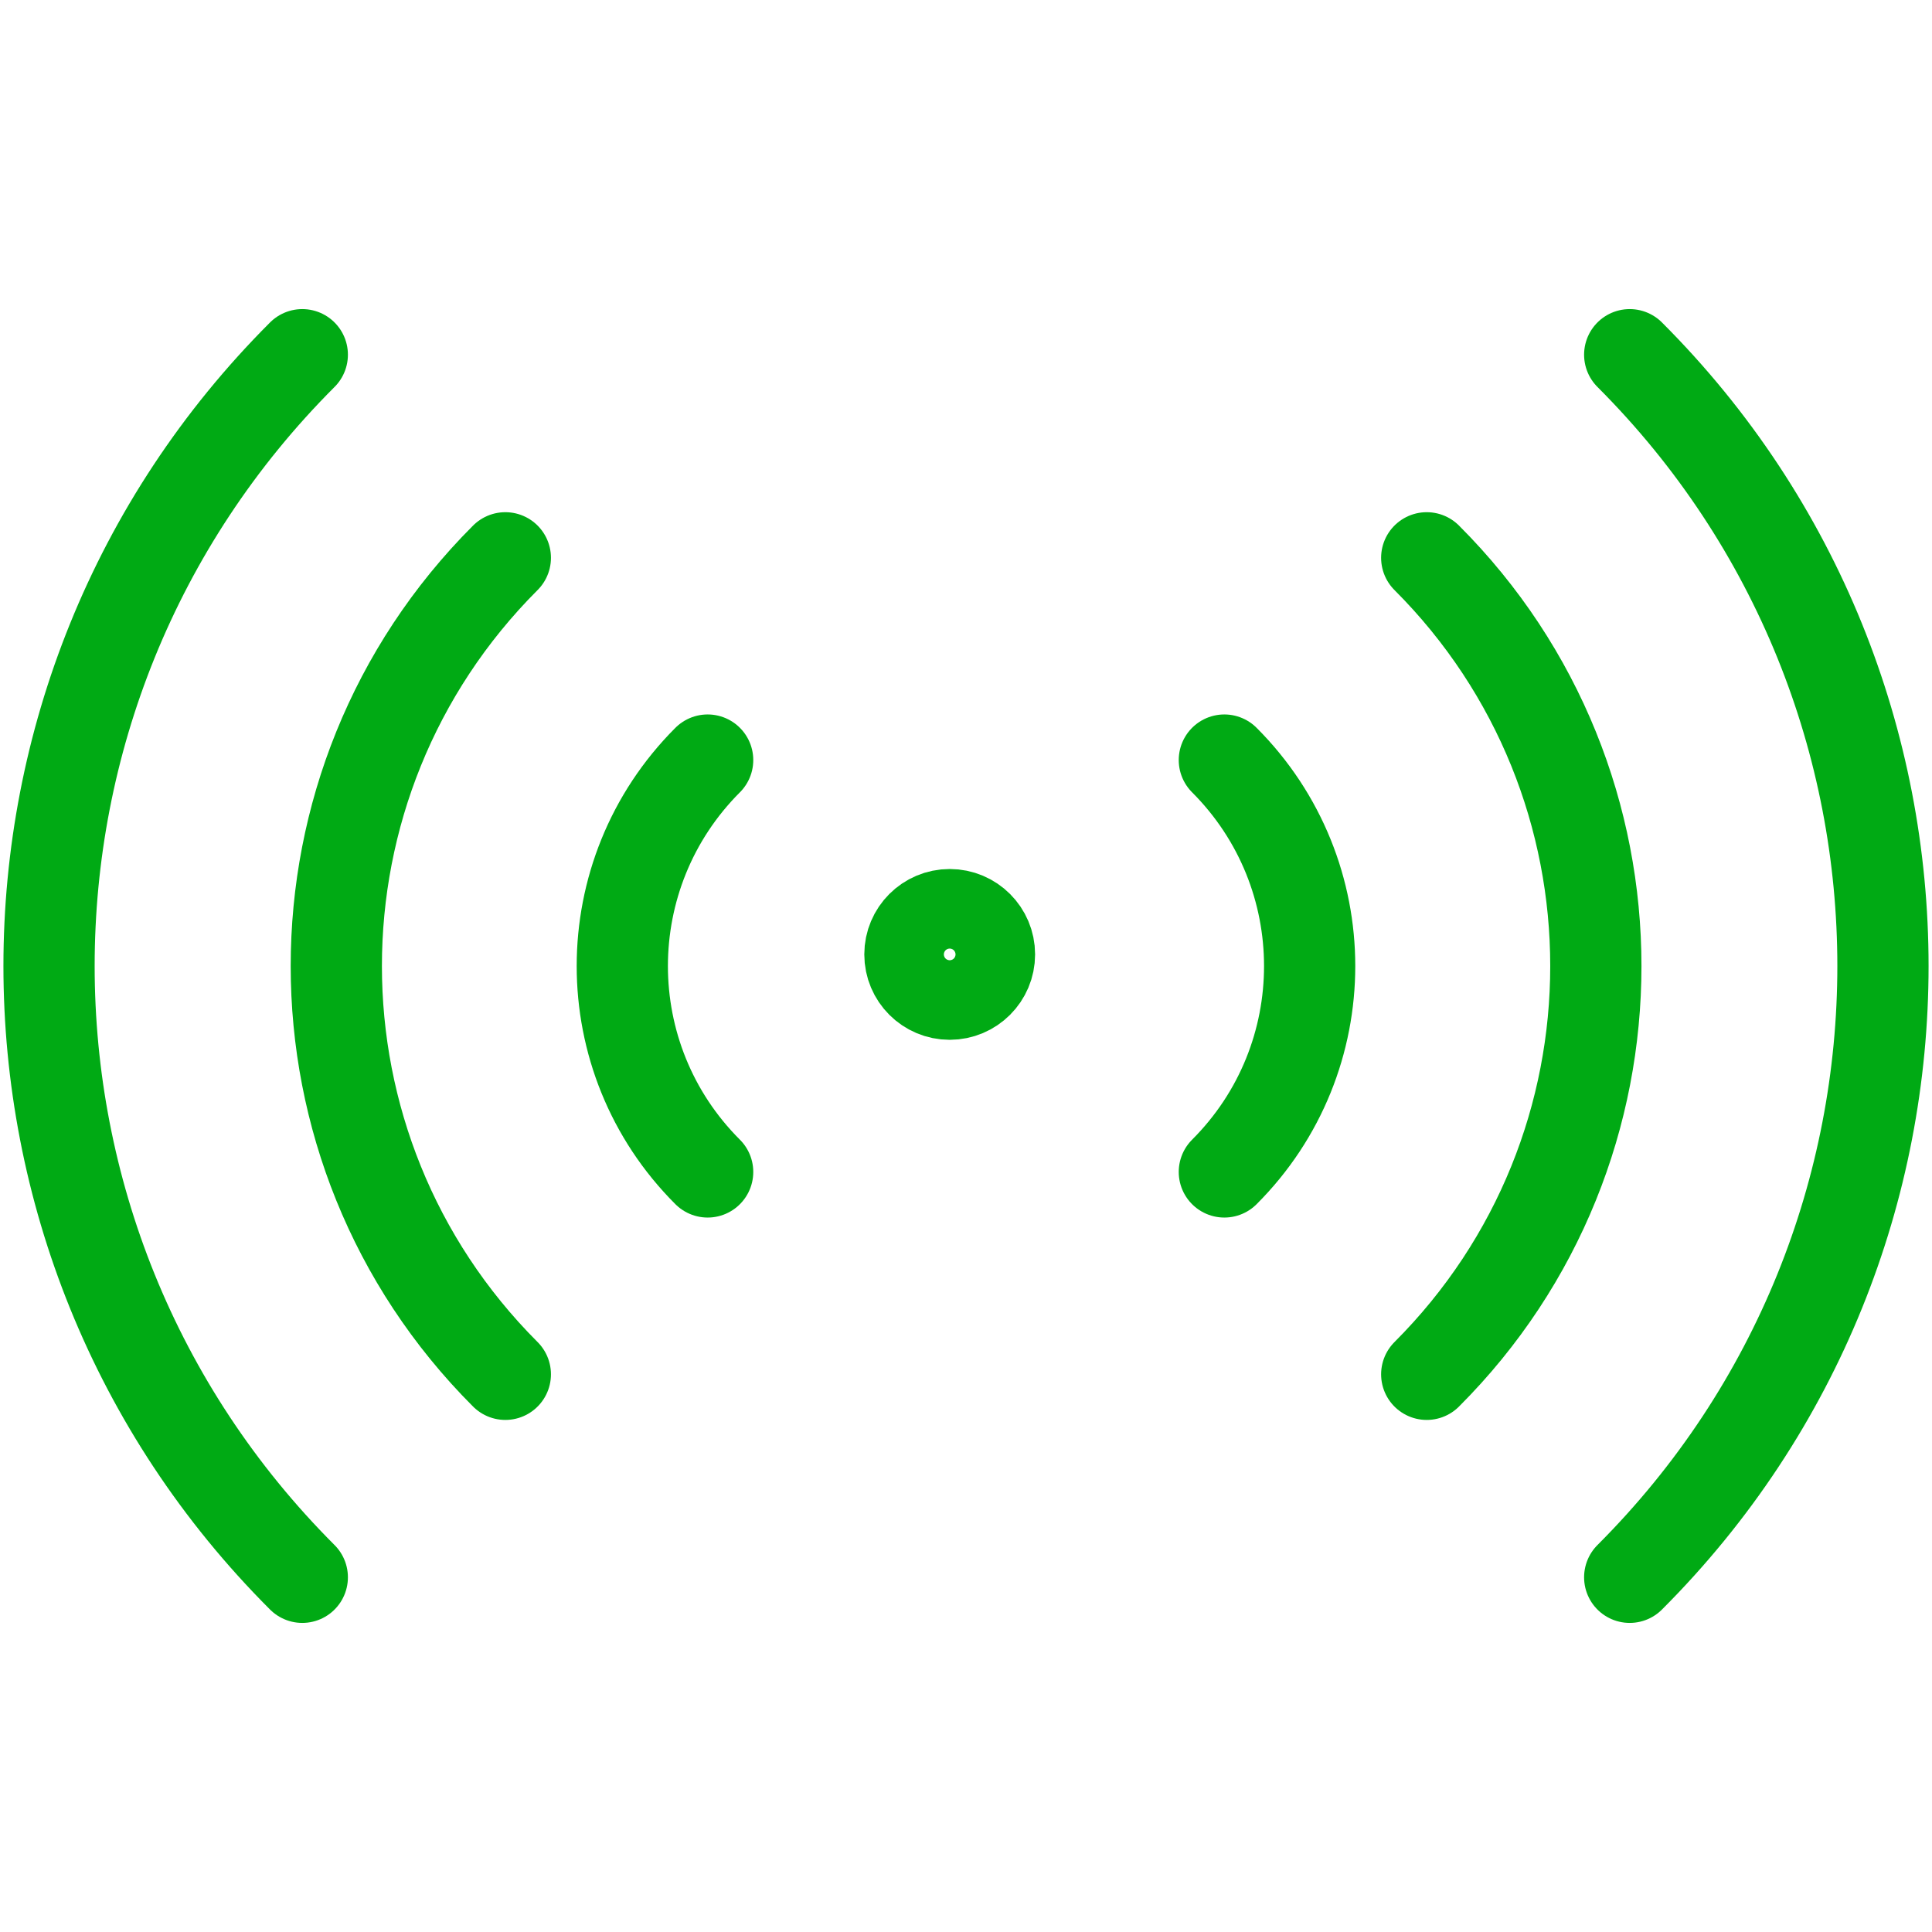
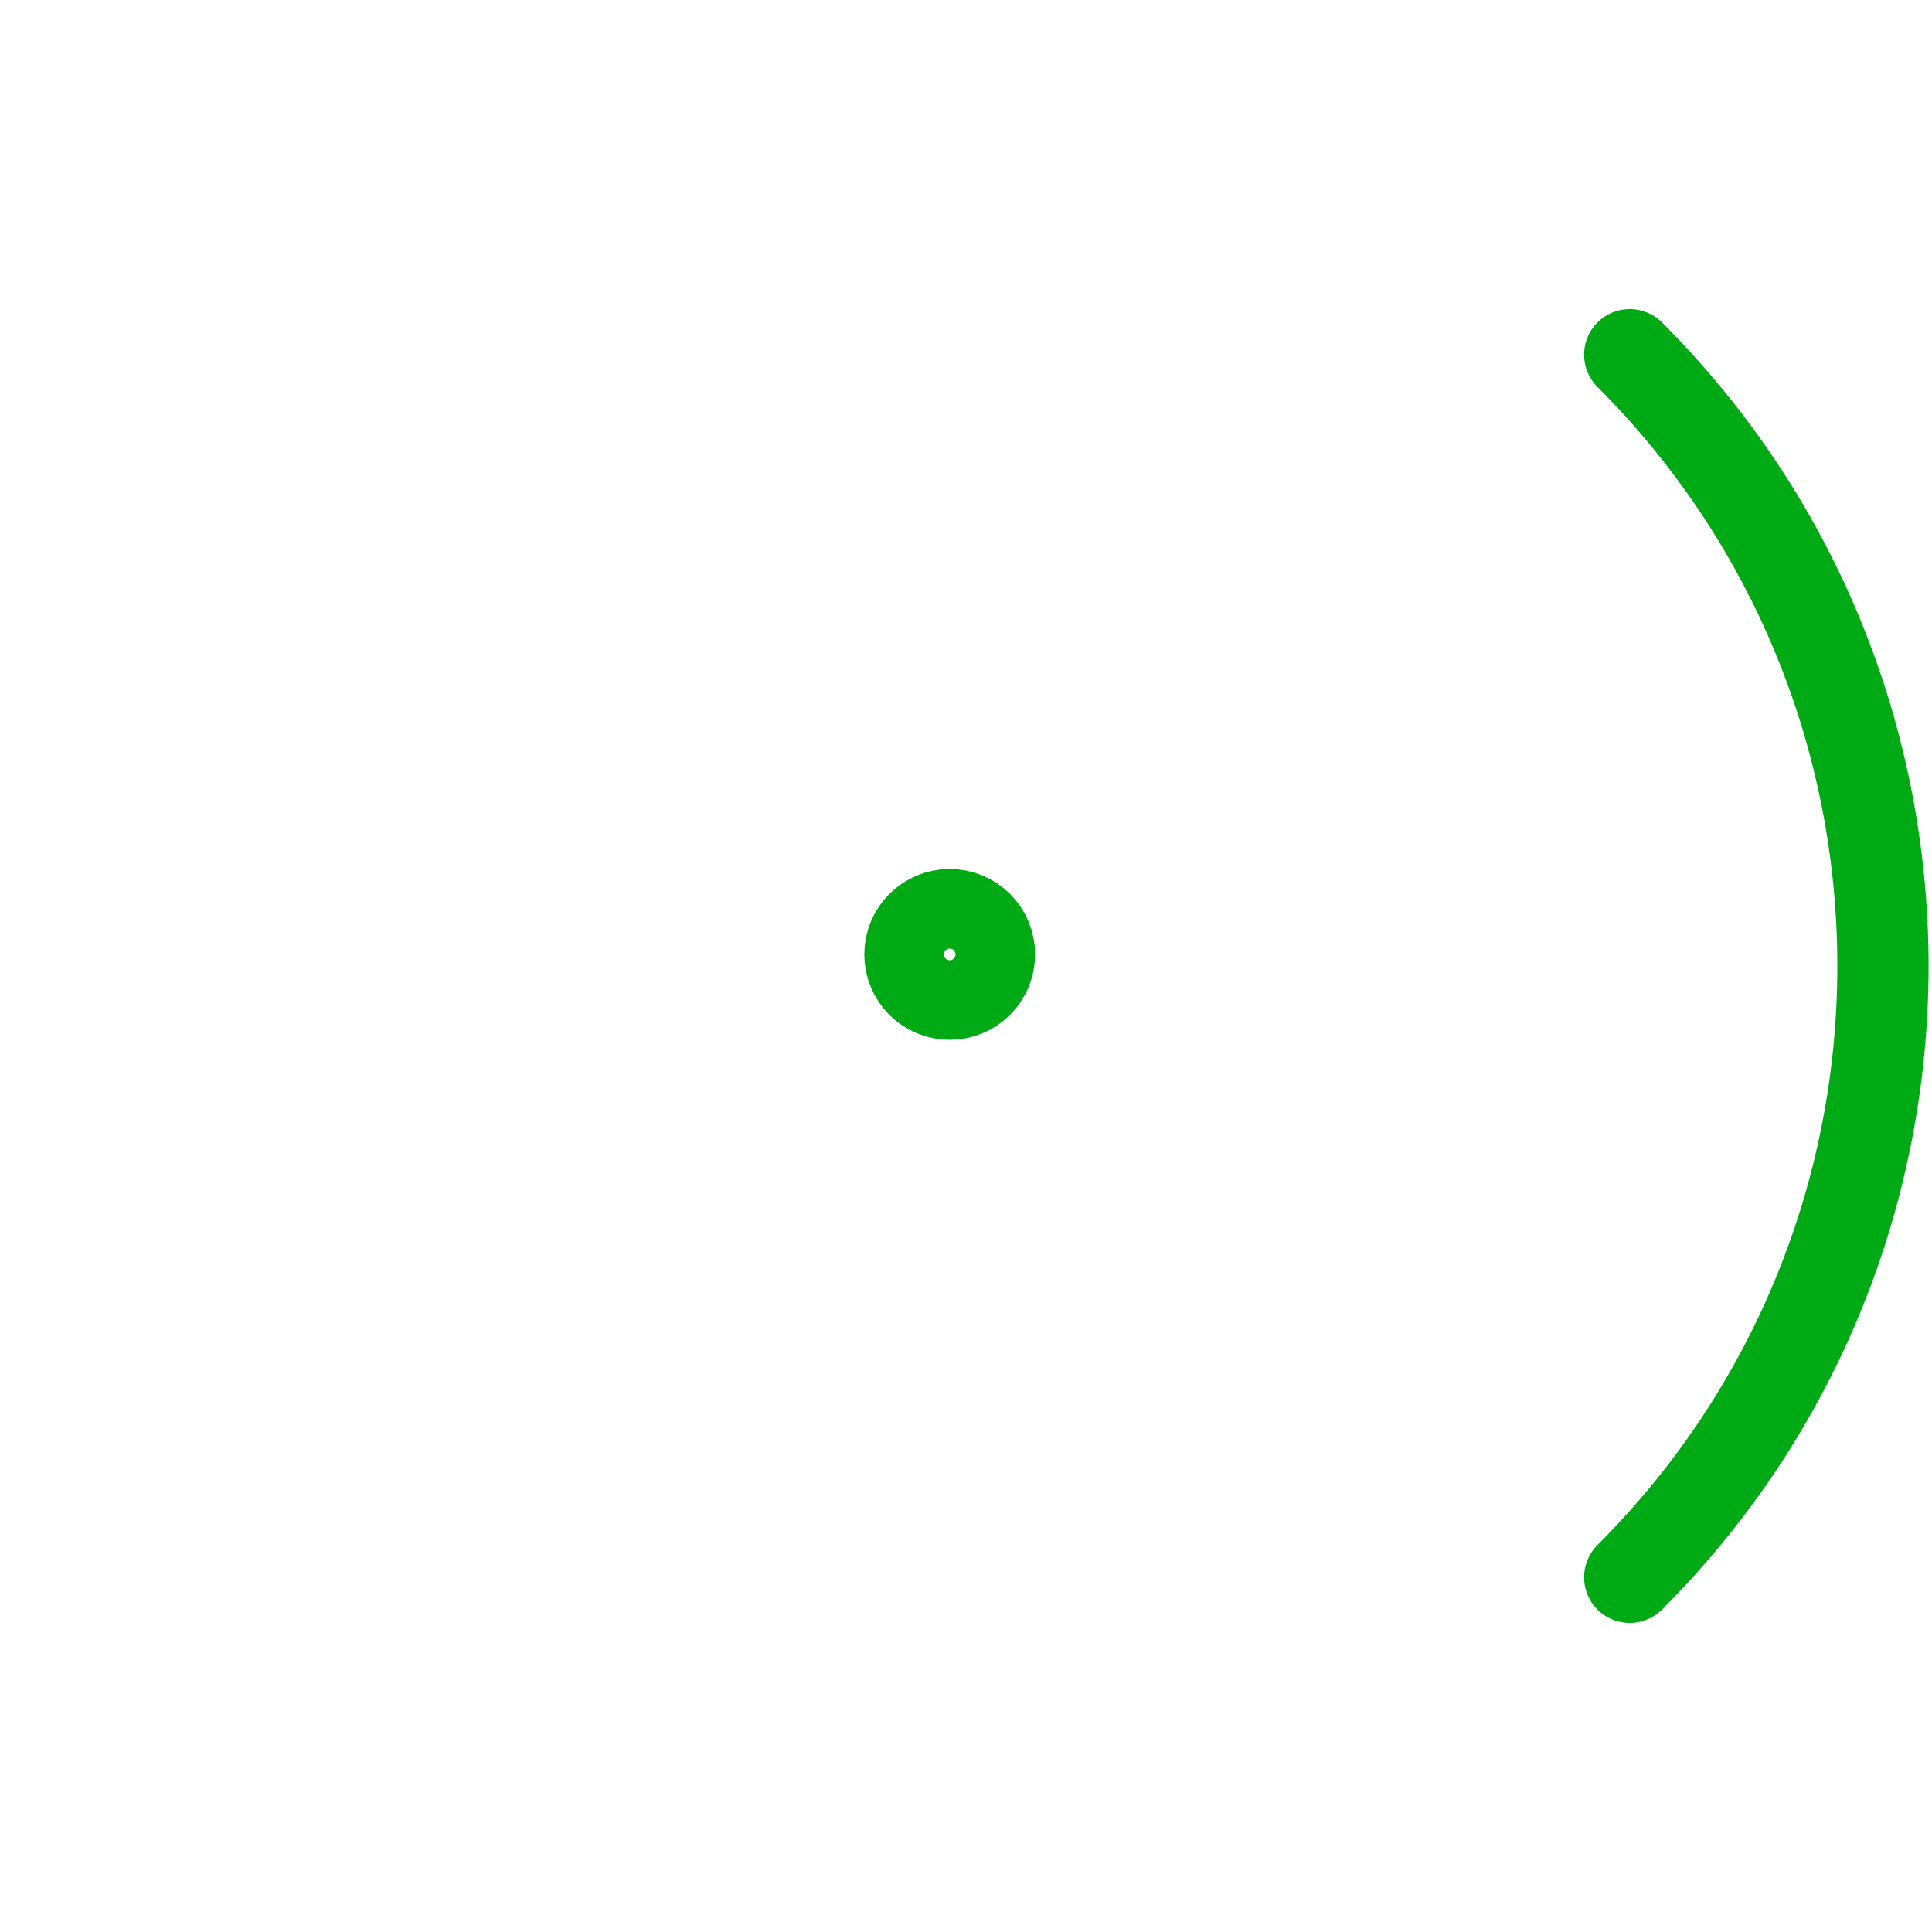
<svg xmlns="http://www.w3.org/2000/svg" version="1.1" id="Layer_1" x="0px" y="0px" width="32px" height="32px" viewBox="0 0 32 32" enable-background="new 0 0 32 32" xml:space="preserve">
  <g>
    <path fill="none" stroke="#00AA14" stroke-width="1.511" stroke-linecap="round" stroke-miterlimit="10" d="M26.993,5.875   c5.593,5.592,5.593,14.658,0,20.25" />
-     <path fill="none" stroke="#00AA14" stroke-width="1.511" stroke-linecap="round" stroke-miterlimit="10" d="M23.631,9.239   c3.735,3.734,3.735,9.79,0,13.524" />
-     <path fill="none" stroke="#00AA14" stroke-width="1.511" stroke-linecap="round" stroke-miterlimit="10" d="M20.279,12.589   c1.884,1.886,1.884,4.939,0,6.822" />
-     <path fill="none" stroke="#00AA14" stroke-width="1.511" stroke-linecap="round" stroke-miterlimit="10" d="M5.007,5.875   c-5.593,5.592-5.593,14.658,0,20.25" />
-     <path fill="none" stroke="#00AA14" stroke-width="1.511" stroke-linecap="round" stroke-miterlimit="10" d="M8.37,9.239   c-3.733,3.734-3.733,9.79,0,13.524" />
-     <path fill="none" stroke="#00AA14" stroke-width="1.511" stroke-linecap="round" stroke-miterlimit="10" d="M11.721,12.589   c-1.885,1.886-1.885,4.939,0,6.822" />
    <circle fill="none" stroke="#00AA14" stroke-width="1.511" stroke-linecap="round" stroke-miterlimit="10" cx="15.73" cy="15.808" r="0.659" />
  </g>
</svg>